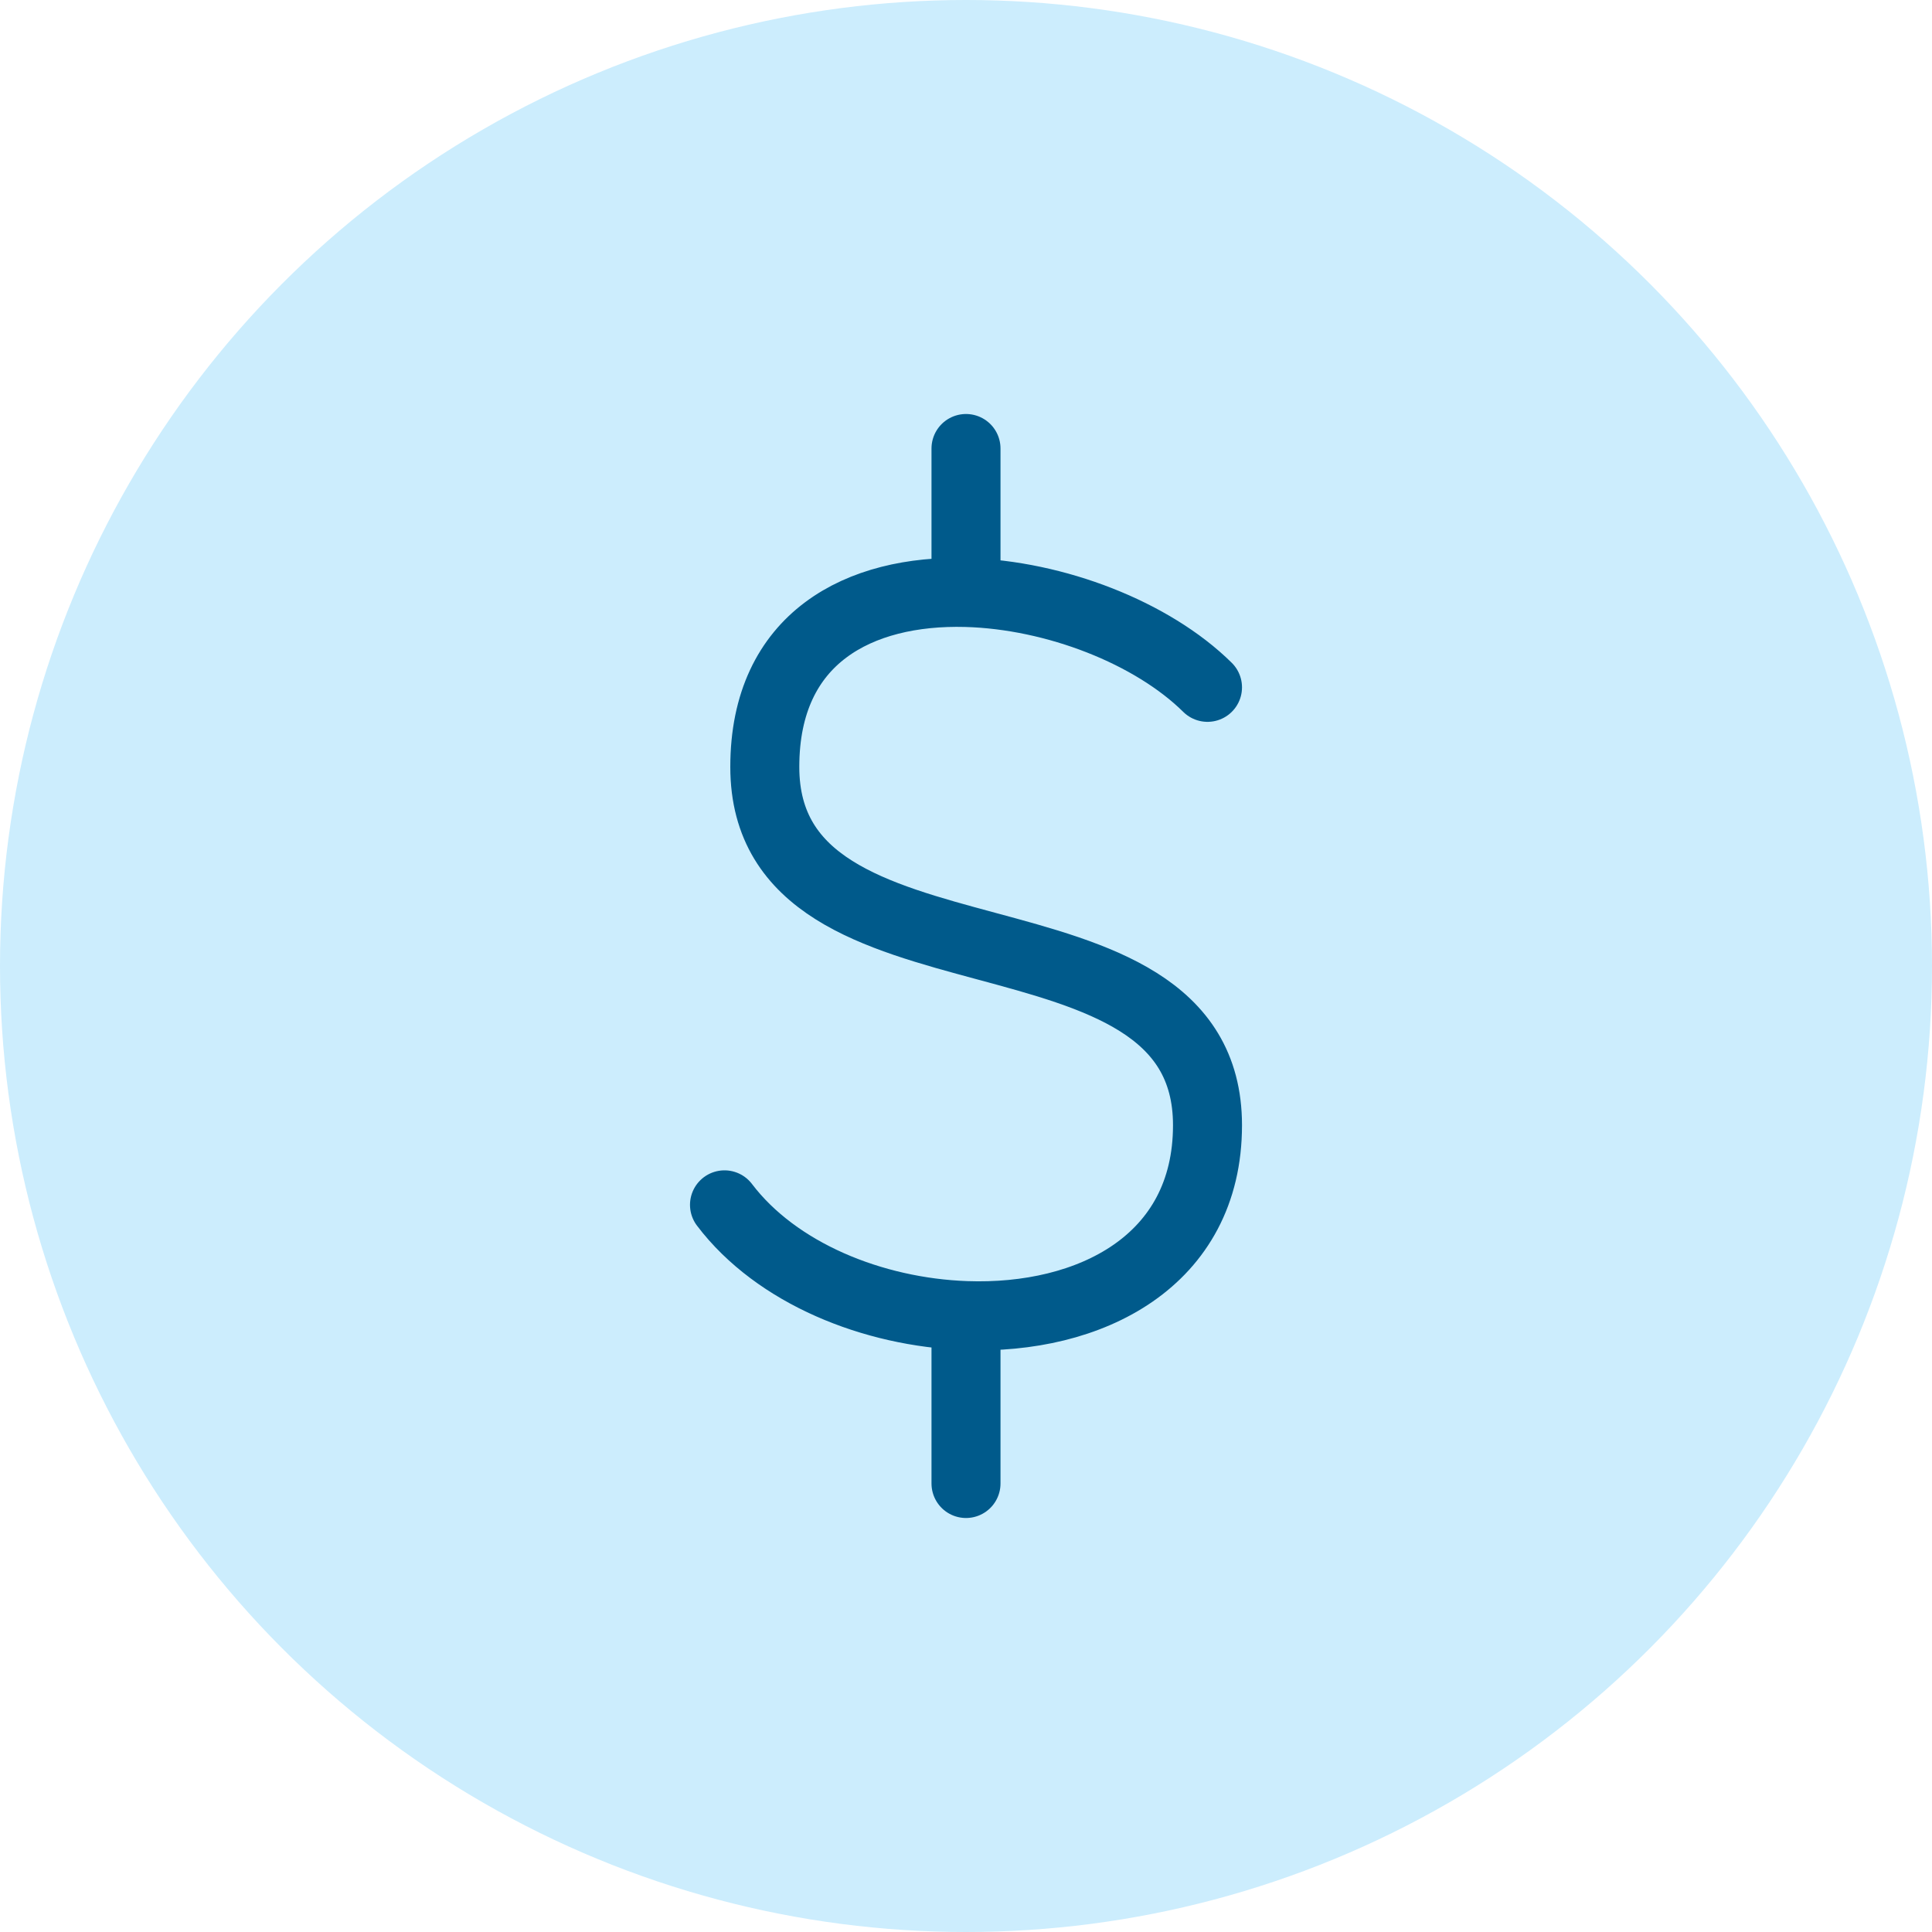
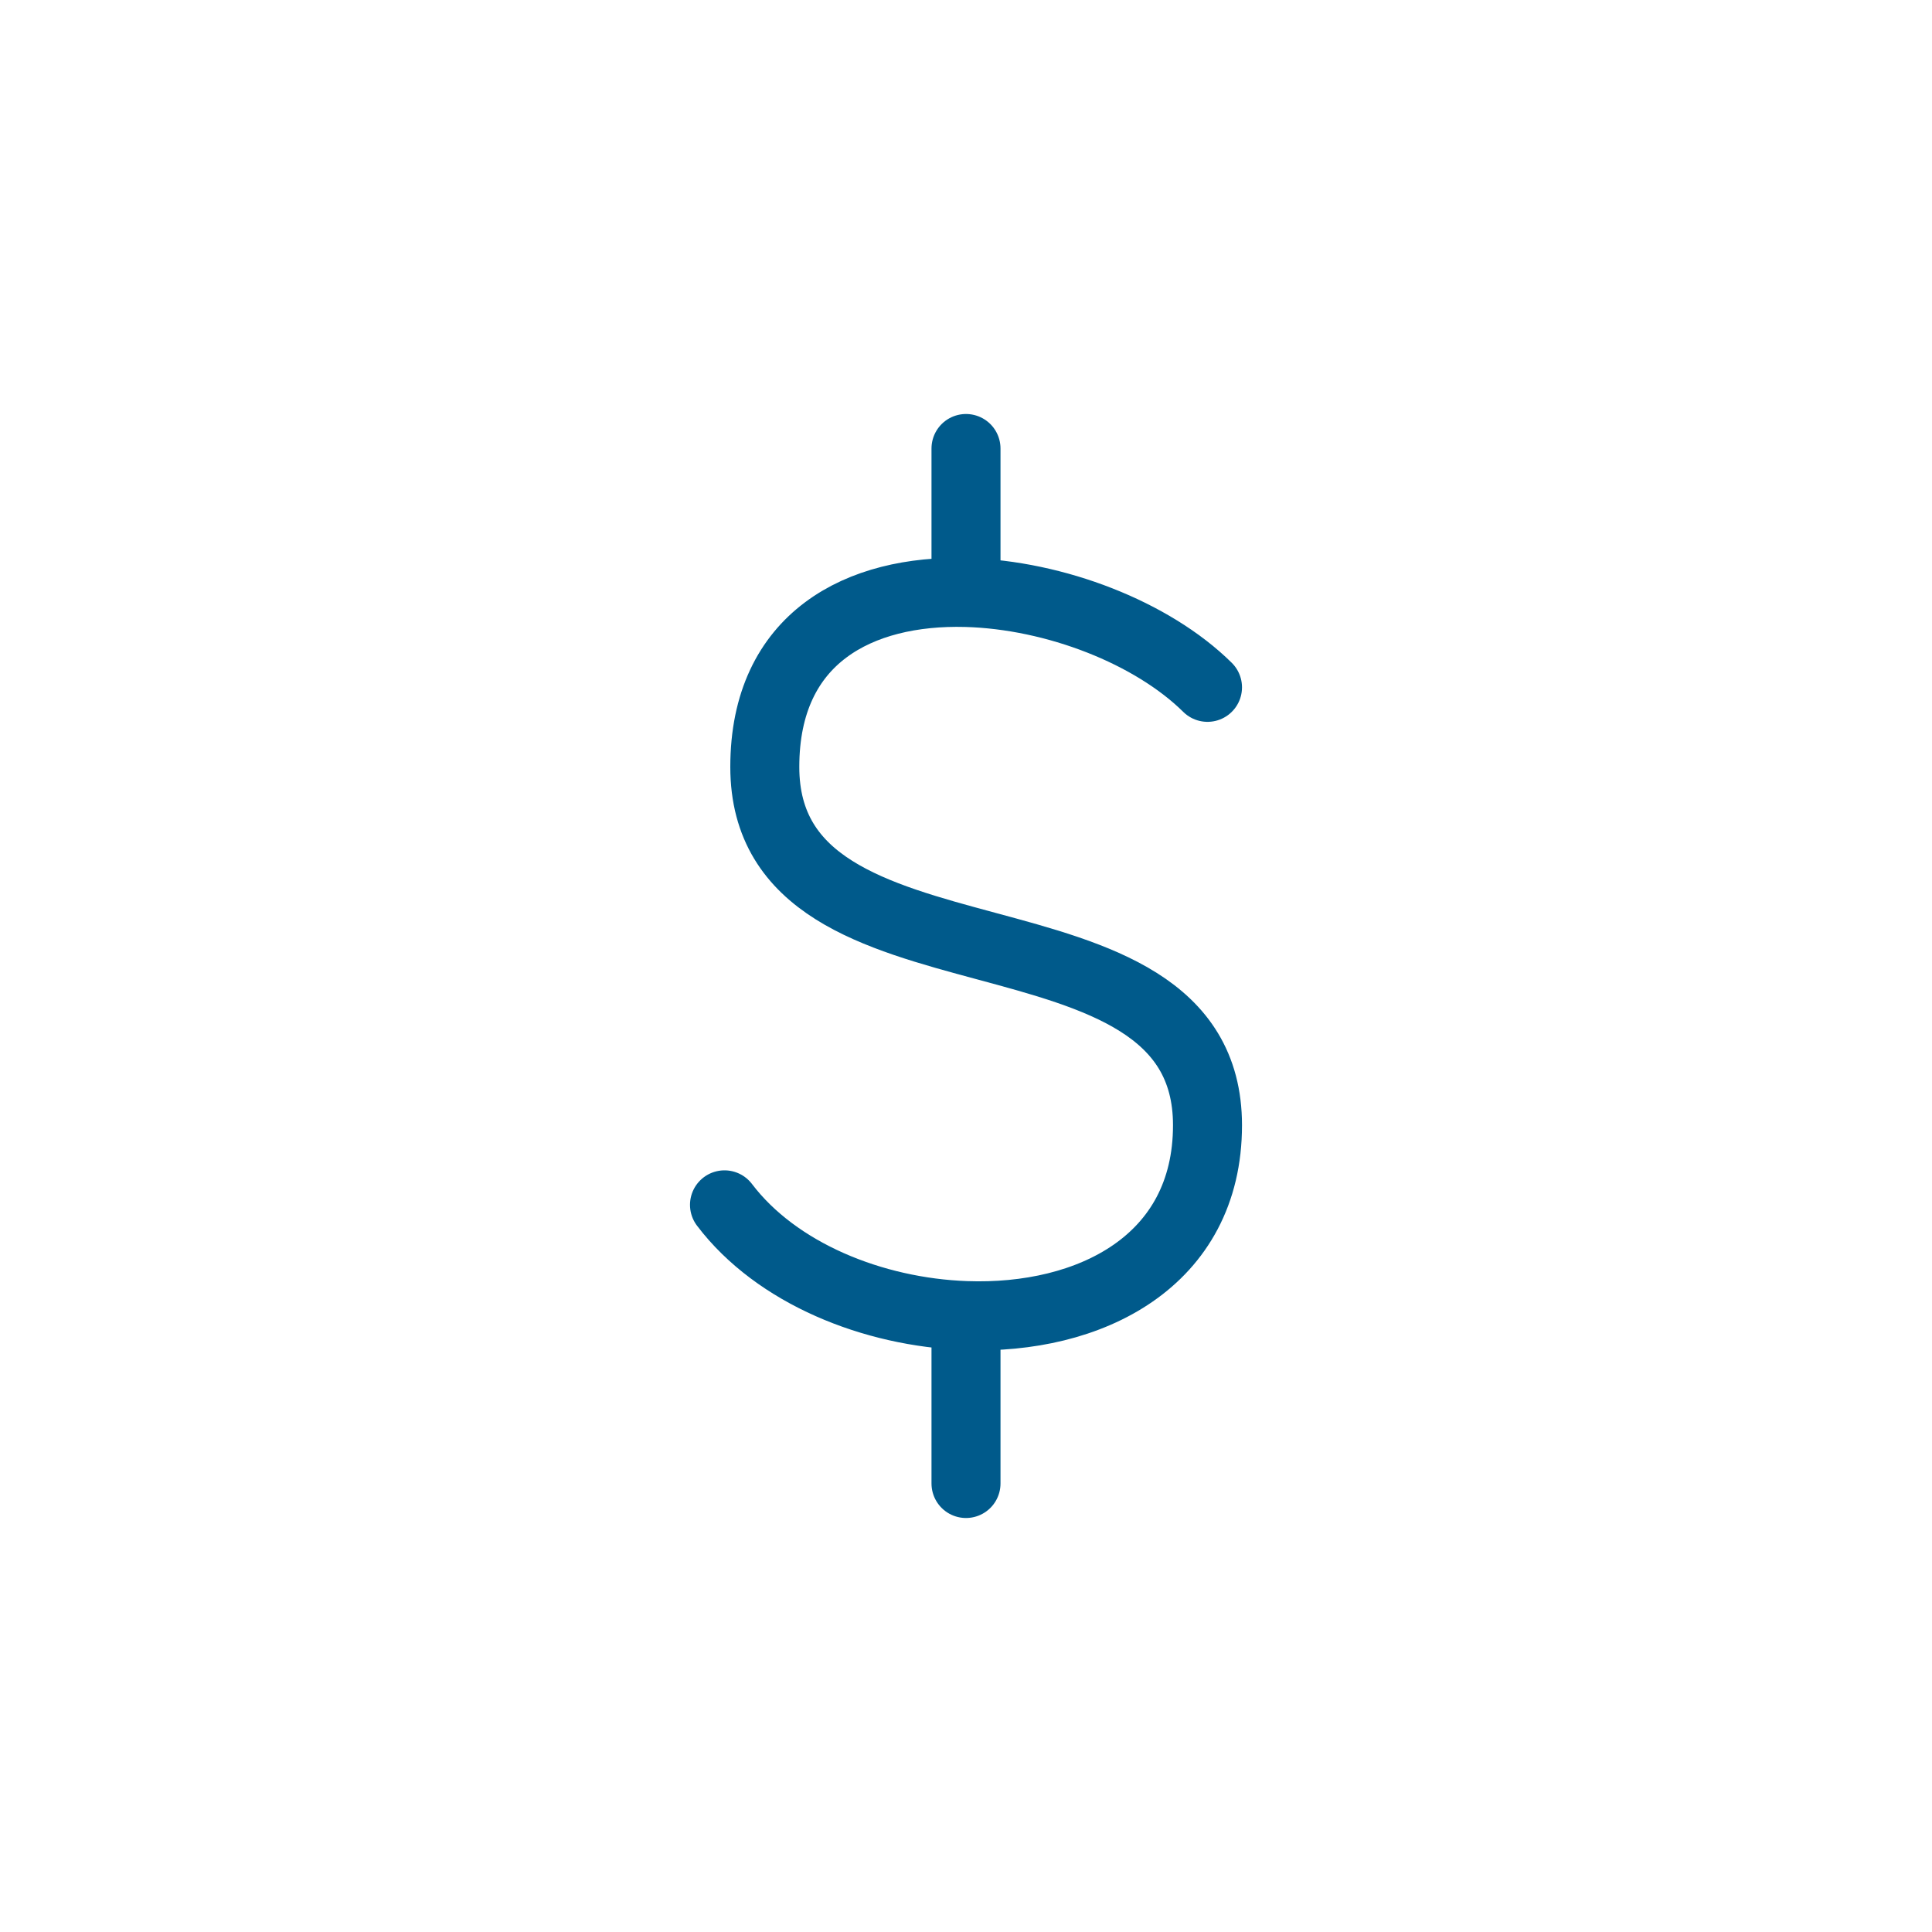
<svg xmlns="http://www.w3.org/2000/svg" width="56" height="56" viewBox="0 0 56 56" fill="none">
  <g id="icon">
-     <circle id="Ellipse 4" cx="28" cy="28" r="28" fill="#CCEDFD" />
    <path id="Vector" d="M35 19.923C33.401 18.342 30.587 17.243 28 17.173M28 17.173C24.923 17.092 22.168 18.47 22.168 22.23C22.168 29.153 35 25.692 35 32.615C35 36.565 31.584 38.262 28 38.133M28 17.173V13M21 34.923C22.505 36.907 25.3 38.037 28 38.133M28 38.133V43" stroke="#005A8B" stroke-width="2" stroke-linecap="round" stroke-linejoin="round" />
  </g>
</svg>